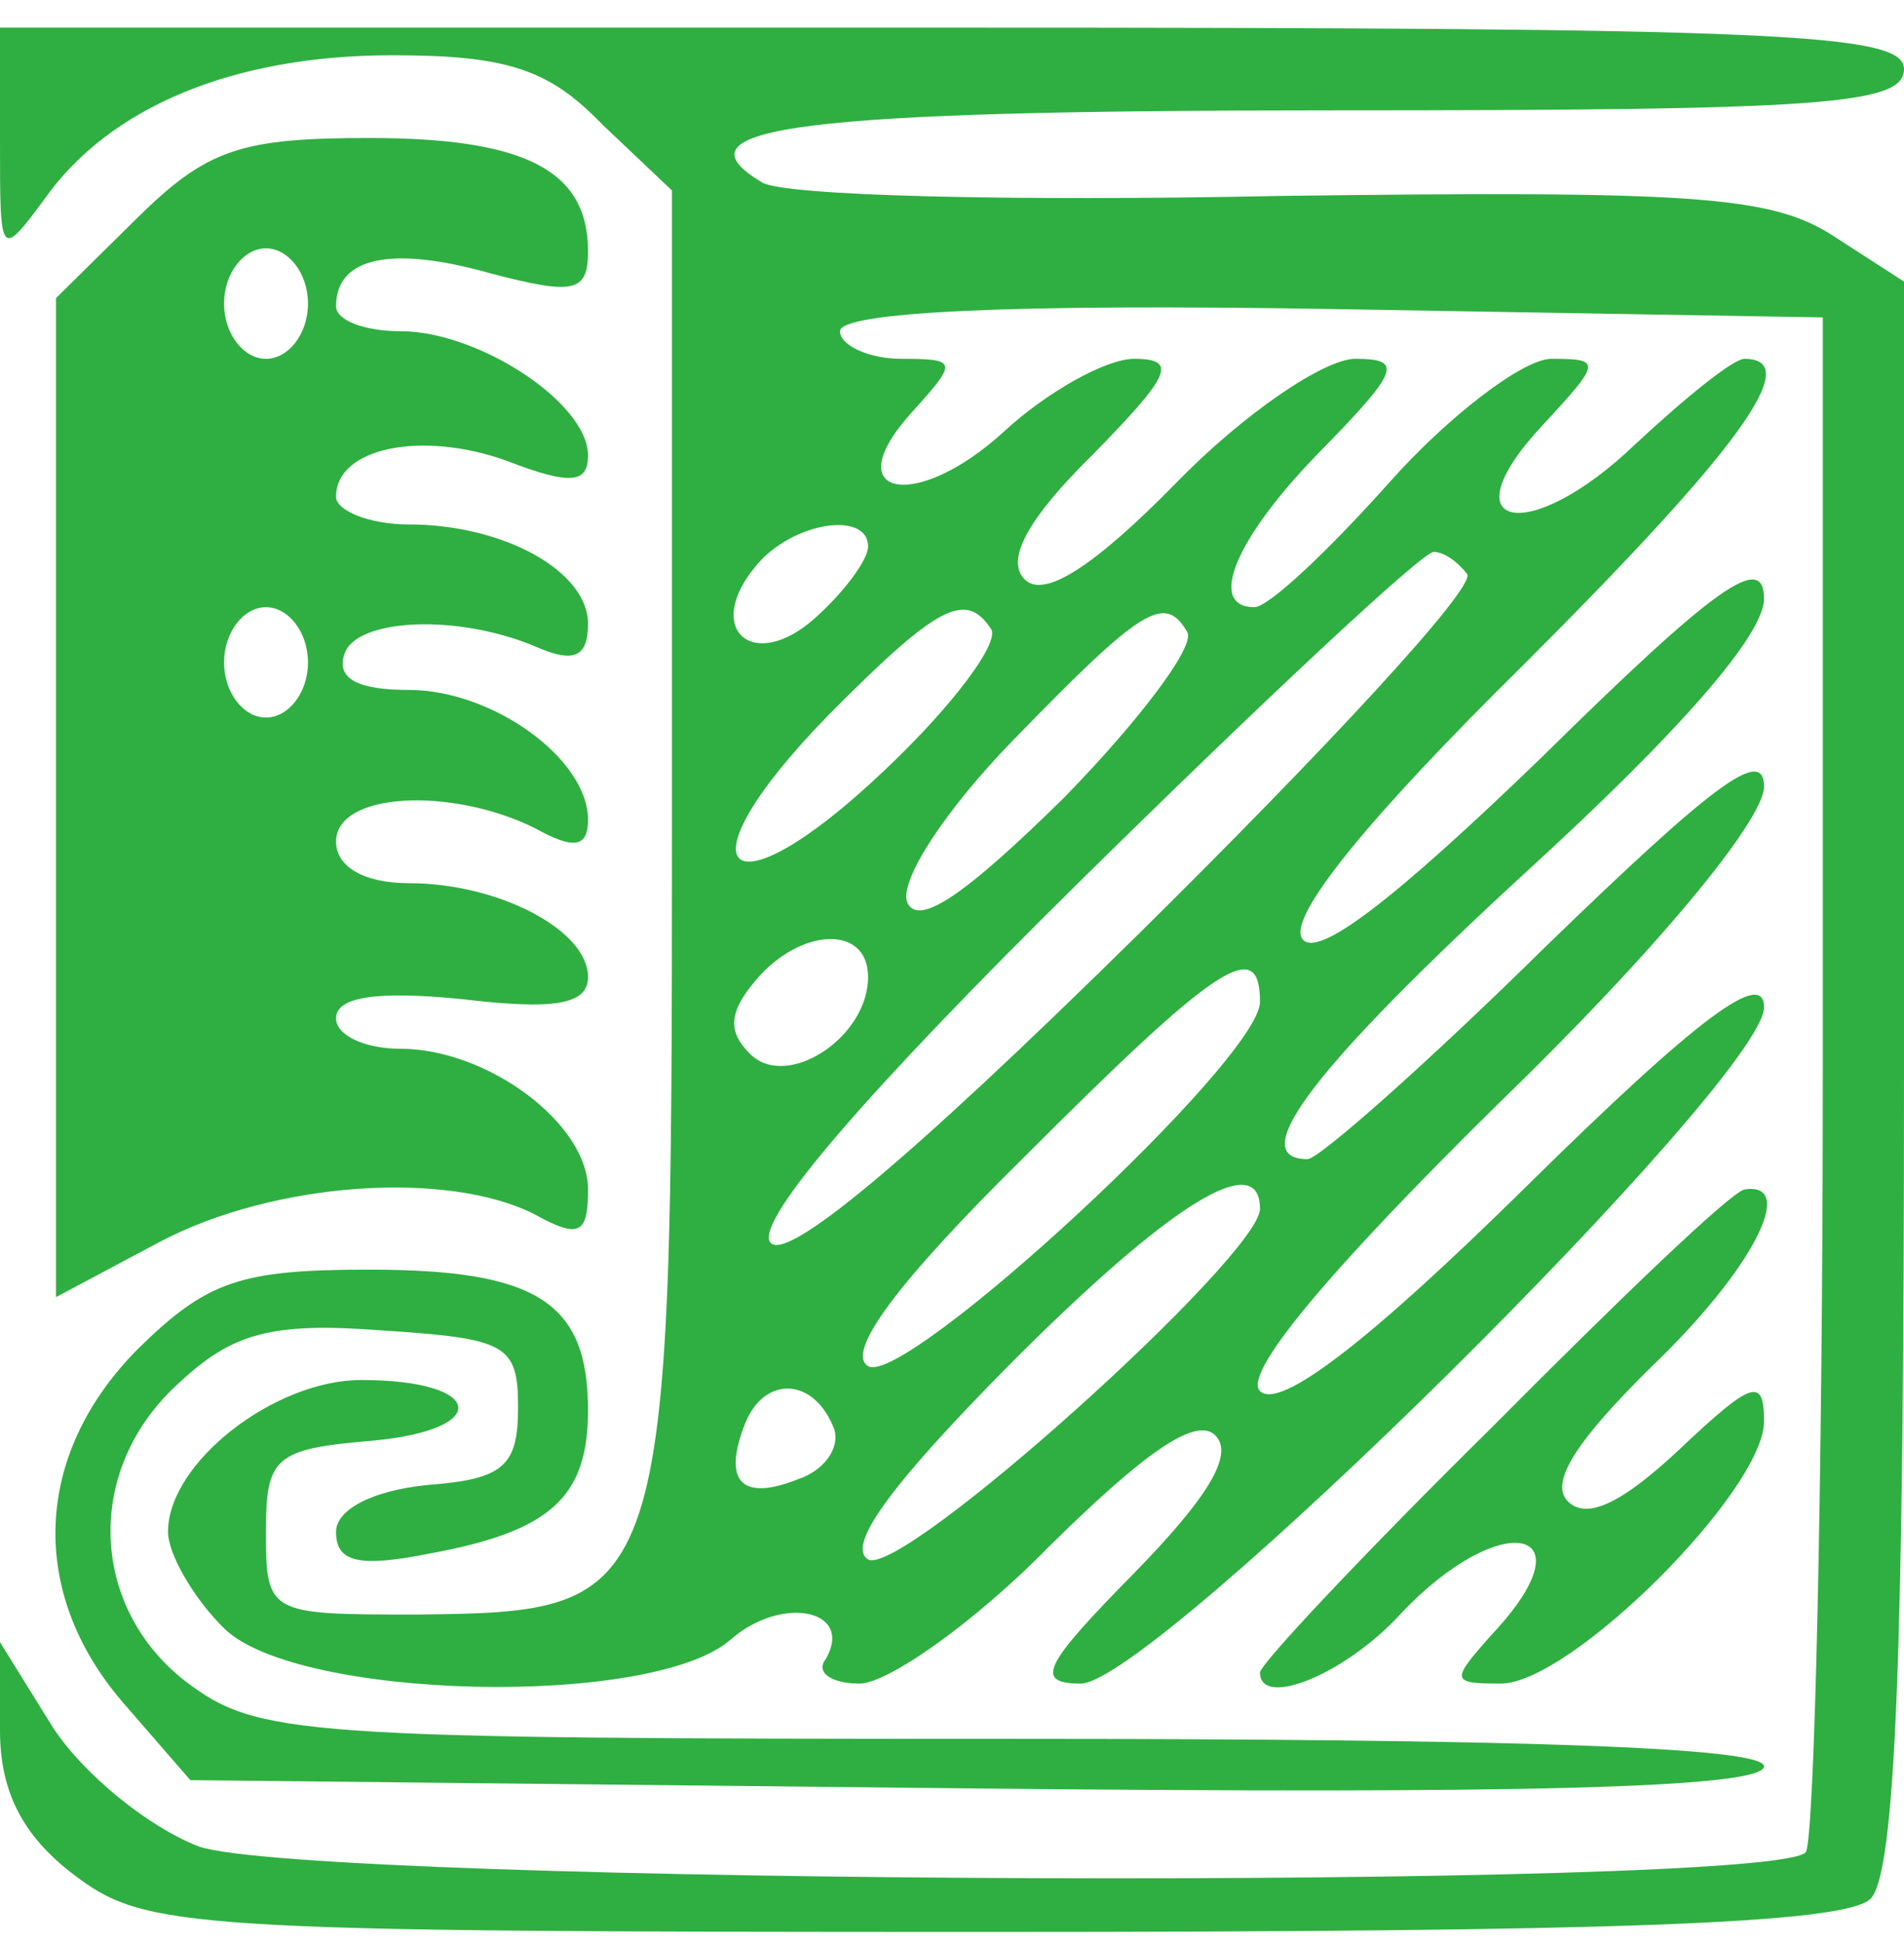
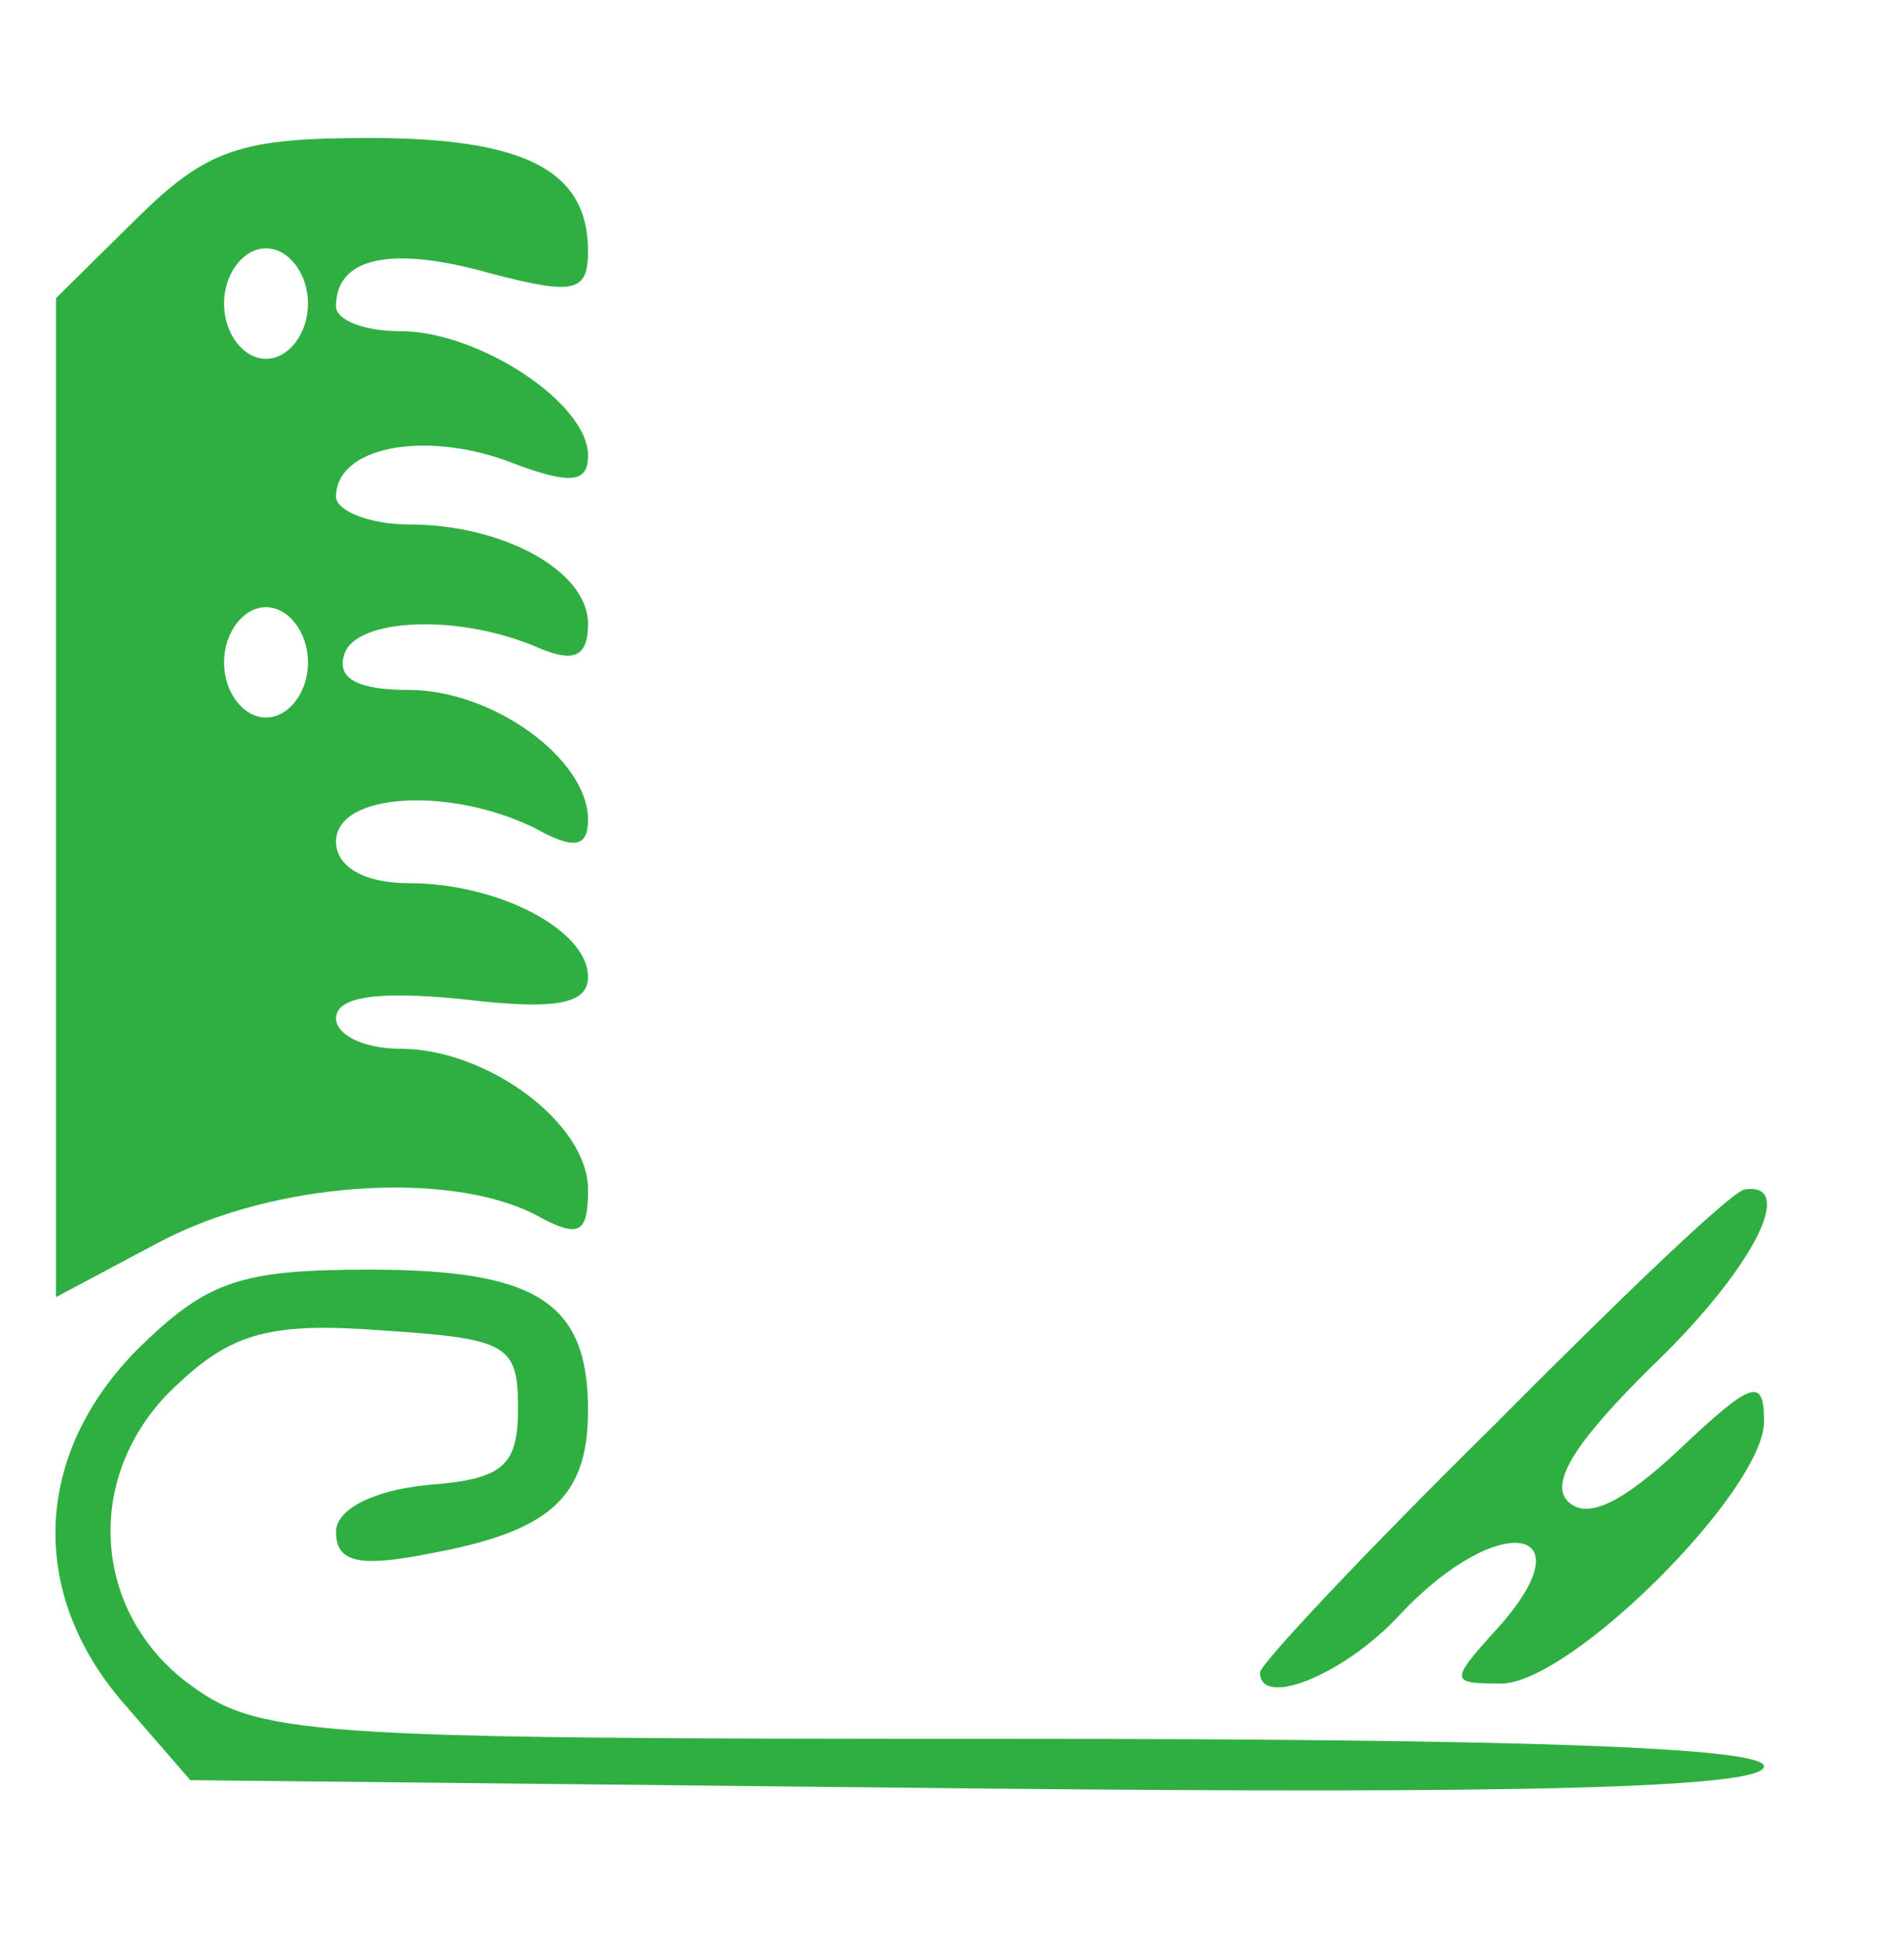
<svg xmlns="http://www.w3.org/2000/svg" width="49px" height="50px" viewBox="0 0 49 50" version="1.1">
  <g id="surface1">
-     <path style=" stroke:none;fill-rule:nonzero;fill:rgb(18.431%,68.627%,25.49%);fill-opacity:1;" d="M 0 3.691 C 0 6.605 0 6.676 1.152 5.113 C 2.809 2.77 5.98 1.422 10.09 1.422 C 13.043 1.422 14.125 1.777 15.492 3.195 L 17.293 4.902 L 17.293 21.52 C 17.293 41.336 17.223 41.477 10.738 41.547 C 6.918 41.547 6.844 41.547 6.844 39.418 C 6.844 37.5 7.062 37.285 9.582 37.074 C 12.684 36.789 12.465 35.512 9.297 35.512 C 7.062 35.512 4.324 37.641 4.324 39.418 C 4.324 39.984 4.973 41.121 5.766 41.902 C 7.637 43.75 16.789 43.965 18.809 42.188 C 20.105 41.051 21.977 41.406 21.258 42.684 C 20.969 43.039 21.402 43.324 22.121 43.324 C 22.844 43.324 25.078 41.762 27.023 39.773 C 29.398 37.43 30.77 36.434 31.273 36.934 C 31.777 37.43 31.059 38.566 29.184 40.484 C 26.879 42.828 26.59 43.324 27.816 43.324 C 29.688 43.324 45.398 27.77 45.398 25.922 C 45.398 24.93 43.738 26.137 39.273 30.539 C 35.238 34.516 32.93 36.293 32.426 35.797 C 31.992 35.371 34.012 32.883 38.551 28.41 C 42.66 24.434 45.398 21.094 45.398 20.242 C 45.398 19.176 44.027 20.242 39.777 24.359 C 36.75 27.344 33.941 29.828 33.652 29.828 C 31.992 29.828 33.867 27.414 39.273 22.441 C 43.234 18.82 45.398 16.336 45.398 15.41 C 45.398 14.203 44.172 15.059 39.703 19.461 C 35.887 23.152 33.867 24.715 33.508 24.148 C 33.148 23.578 35.238 21.023 39.199 17.117 C 44.676 11.648 46.477 9.234 44.895 9.234 C 44.605 9.234 43.379 10.227 42.082 11.434 C 39.344 14.062 37.184 13.637 39.703 10.938 C 41.219 9.305 41.219 9.234 39.922 9.234 C 39.199 9.234 37.254 10.723 35.742 12.43 C 34.156 14.203 32.645 15.625 32.281 15.625 C 31.059 15.625 31.777 13.848 34.012 11.578 C 36.031 9.516 36.102 9.234 34.875 9.234 C 34.082 9.234 31.992 10.652 30.266 12.43 C 28.176 14.559 26.879 15.41 26.375 14.914 C 25.867 14.418 26.445 13.352 28.102 11.719 C 30.121 9.66 30.336 9.234 29.184 9.234 C 28.465 9.234 26.949 10.086 25.867 11.078 C 23.562 13.211 21.473 12.785 23.492 10.582 C 24.645 9.305 24.645 9.234 23.203 9.234 C 22.34 9.234 21.617 8.879 21.617 8.523 C 21.617 8.027 26.012 7.812 34.301 7.953 L 46.91 8.168 L 46.91 27.559 C 46.91 38.211 46.695 47.23 46.477 47.656 C 45.828 48.652 8 48.508 5.117 47.516 C 3.82 47.016 2.16 45.668 1.367 44.461 L 0 42.258 L 0 44.531 C 0 46.094 0.578 47.23 1.875 48.223 C 3.746 49.645 4.613 49.715 25.508 49.715 C 41.508 49.715 47.488 49.504 48.137 48.863 C 48.785 48.223 49 42.543 49 27.629 L 49 7.246 L 47.125 6.035 C 45.543 5.043 43.523 4.902 32.859 5.043 C 26.086 5.184 20.105 5.043 19.602 4.688 C 17.223 3.266 20.609 2.84 34.301 2.84 C 46.91 2.84 49 2.699 49 1.777 C 49 0.852 45.828 0.711 24.5 0.711 L 0 0.711 Z M 22.34 14.062 C 22.34 14.418 21.691 15.27 20.969 15.91 C 19.383 17.328 18.086 16.191 19.457 14.559 C 20.395 13.422 22.34 13.141 22.34 14.062 Z M 37.758 14.773 C 37.977 15.129 34.082 19.316 29.258 24.078 C 23.273 29.973 20.176 32.527 19.816 31.961 C 19.457 31.391 22.34 28.055 27.816 22.656 C 32.5 18.039 36.605 14.203 36.895 14.203 C 37.184 14.203 37.543 14.488 37.758 14.773 Z M 25.508 16.191 C 25.727 16.547 24.5 18.184 22.77 19.816 C 18.664 23.723 17.367 22.441 21.328 18.395 C 24.141 15.555 24.859 15.199 25.508 16.191 Z M 30.555 16.266 C 30.77 16.621 29.328 18.535 27.383 20.527 C 24.859 23.012 23.637 23.863 23.348 23.223 C 23.133 22.656 24.355 20.809 26.086 19.035 C 29.398 15.625 29.977 15.27 30.555 16.266 Z M 22.34 25.141 C 22.34 26.703 20.25 28.055 19.312 27.129 C 18.734 26.562 18.734 26.066 19.457 25.215 C 20.609 23.863 22.34 23.793 22.34 25.141 Z M 32.426 25.781 C 32.426 27.273 23.273 35.723 22.34 35.156 C 21.762 34.801 23.059 33.027 26.375 29.758 C 31.344 24.785 32.426 24.078 32.426 25.781 Z M 32.426 31.109 C 32.426 32.316 23.203 40.625 22.34 40.129 C 21.762 39.773 22.988 38.141 26.012 35.086 C 30.121 30.965 32.426 29.547 32.426 31.109 Z M 21.473 36.789 C 21.617 37.285 21.184 37.855 20.535 38.066 C 19.094 38.637 18.59 38.141 19.168 36.648 C 19.672 35.371 20.969 35.441 21.473 36.789 Z M 21.473 36.789 " />
    <path style=" stroke:none;fill-rule:nonzero;fill:rgb(18.431%,68.627%,25.49%);fill-opacity:1;" d="M 3.531 5.609 L 1.441 7.672 L 1.441 33.379 L 4.105 31.961 C 7.062 30.398 11.531 30.113 13.762 31.25 C 14.918 31.891 15.133 31.746 15.133 30.609 C 15.133 28.906 12.539 26.988 10.305 26.988 C 9.367 26.988 8.648 26.633 8.648 26.207 C 8.648 25.641 9.727 25.496 11.891 25.711 C 14.27 25.996 15.133 25.852 15.133 25.141 C 15.133 23.934 12.828 22.727 10.52 22.727 C 9.367 22.727 8.648 22.301 8.648 21.66 C 8.648 20.383 11.602 20.242 13.762 21.309 C 14.773 21.875 15.133 21.805 15.133 21.094 C 15.133 19.531 12.684 17.754 10.52 17.754 C 9.223 17.754 8.648 17.473 8.863 16.832 C 9.152 15.91 11.816 15.766 13.906 16.691 C 14.773 17.047 15.133 16.902 15.133 16.051 C 15.133 14.703 12.969 13.496 10.52 13.496 C 9.512 13.496 8.648 13.141 8.648 12.785 C 8.648 11.504 10.883 11.078 13.043 11.859 C 14.699 12.5 15.133 12.43 15.133 11.719 C 15.133 10.371 12.32 8.523 10.305 8.523 C 9.367 8.523 8.648 8.238 8.648 7.883 C 8.648 6.605 10.09 6.32 12.609 7.031 C 14.773 7.598 15.133 7.527 15.133 6.465 C 15.133 4.402 13.547 3.551 9.512 3.551 C 6.195 3.551 5.332 3.836 3.531 5.609 Z M 7.926 7.812 C 7.926 8.594 7.422 9.234 6.844 9.234 C 6.27 9.234 5.766 8.594 5.766 7.812 C 5.766 7.031 6.27 6.391 6.844 6.391 C 7.422 6.391 7.926 7.031 7.926 7.812 Z M 7.926 17.047 C 7.926 17.828 7.422 18.465 6.844 18.465 C 6.27 18.465 5.766 17.828 5.766 17.047 C 5.766 16.266 6.27 15.625 6.844 15.625 C 7.422 15.625 7.926 16.266 7.926 17.047 Z M 7.926 17.047 " />
    <path style=" stroke:none;fill-rule:nonzero;fill:rgb(18.431%,68.627%,25.49%);fill-opacity:1;" d="M 38.406 36.719 C 35.094 39.984 32.426 42.828 32.426 43.039 C 32.426 43.965 34.59 43.109 36.031 41.547 C 38.625 38.777 41 39.277 38.406 42.047 C 37.328 43.254 37.328 43.324 38.625 43.324 C 40.426 43.324 45.398 38.352 45.398 36.578 C 45.398 35.441 45.109 35.512 43.234 37.285 C 41.793 38.637 40.855 39.133 40.352 38.637 C 39.848 38.141 40.641 37.004 42.516 35.156 C 45.109 32.672 46.262 30.398 44.895 30.609 C 44.531 30.684 41.648 33.453 38.406 36.719 Z M 38.406 36.719 " />
    <path style=" stroke:none;fill-rule:nonzero;fill:rgb(18.431%,68.627%,25.49%);fill-opacity:1;" d="M 3.531 34.73 C 0.863 37.43 0.719 40.98 3.172 43.82 L 4.898 45.809 L 25.148 46.023 C 38.91 46.164 45.398 46.023 45.398 45.453 C 45.398 44.957 38.984 44.746 26.012 44.746 C 7.566 44.746 6.629 44.672 4.758 43.254 C 2.305 41.336 2.16 37.785 4.613 35.582 C 5.98 34.305 6.988 34.02 9.801 34.234 C 13.043 34.445 13.332 34.59 13.332 36.223 C 13.332 37.715 12.969 38.066 11.023 38.211 C 9.582 38.352 8.648 38.848 8.648 39.418 C 8.648 40.199 9.223 40.34 11.023 39.984 C 14.125 39.418 15.133 38.566 15.133 36.293 C 15.133 33.523 13.836 32.672 9.512 32.672 C 6.195 32.672 5.332 32.953 3.531 34.73 Z M 3.531 34.73 " />
  </g>
</svg>